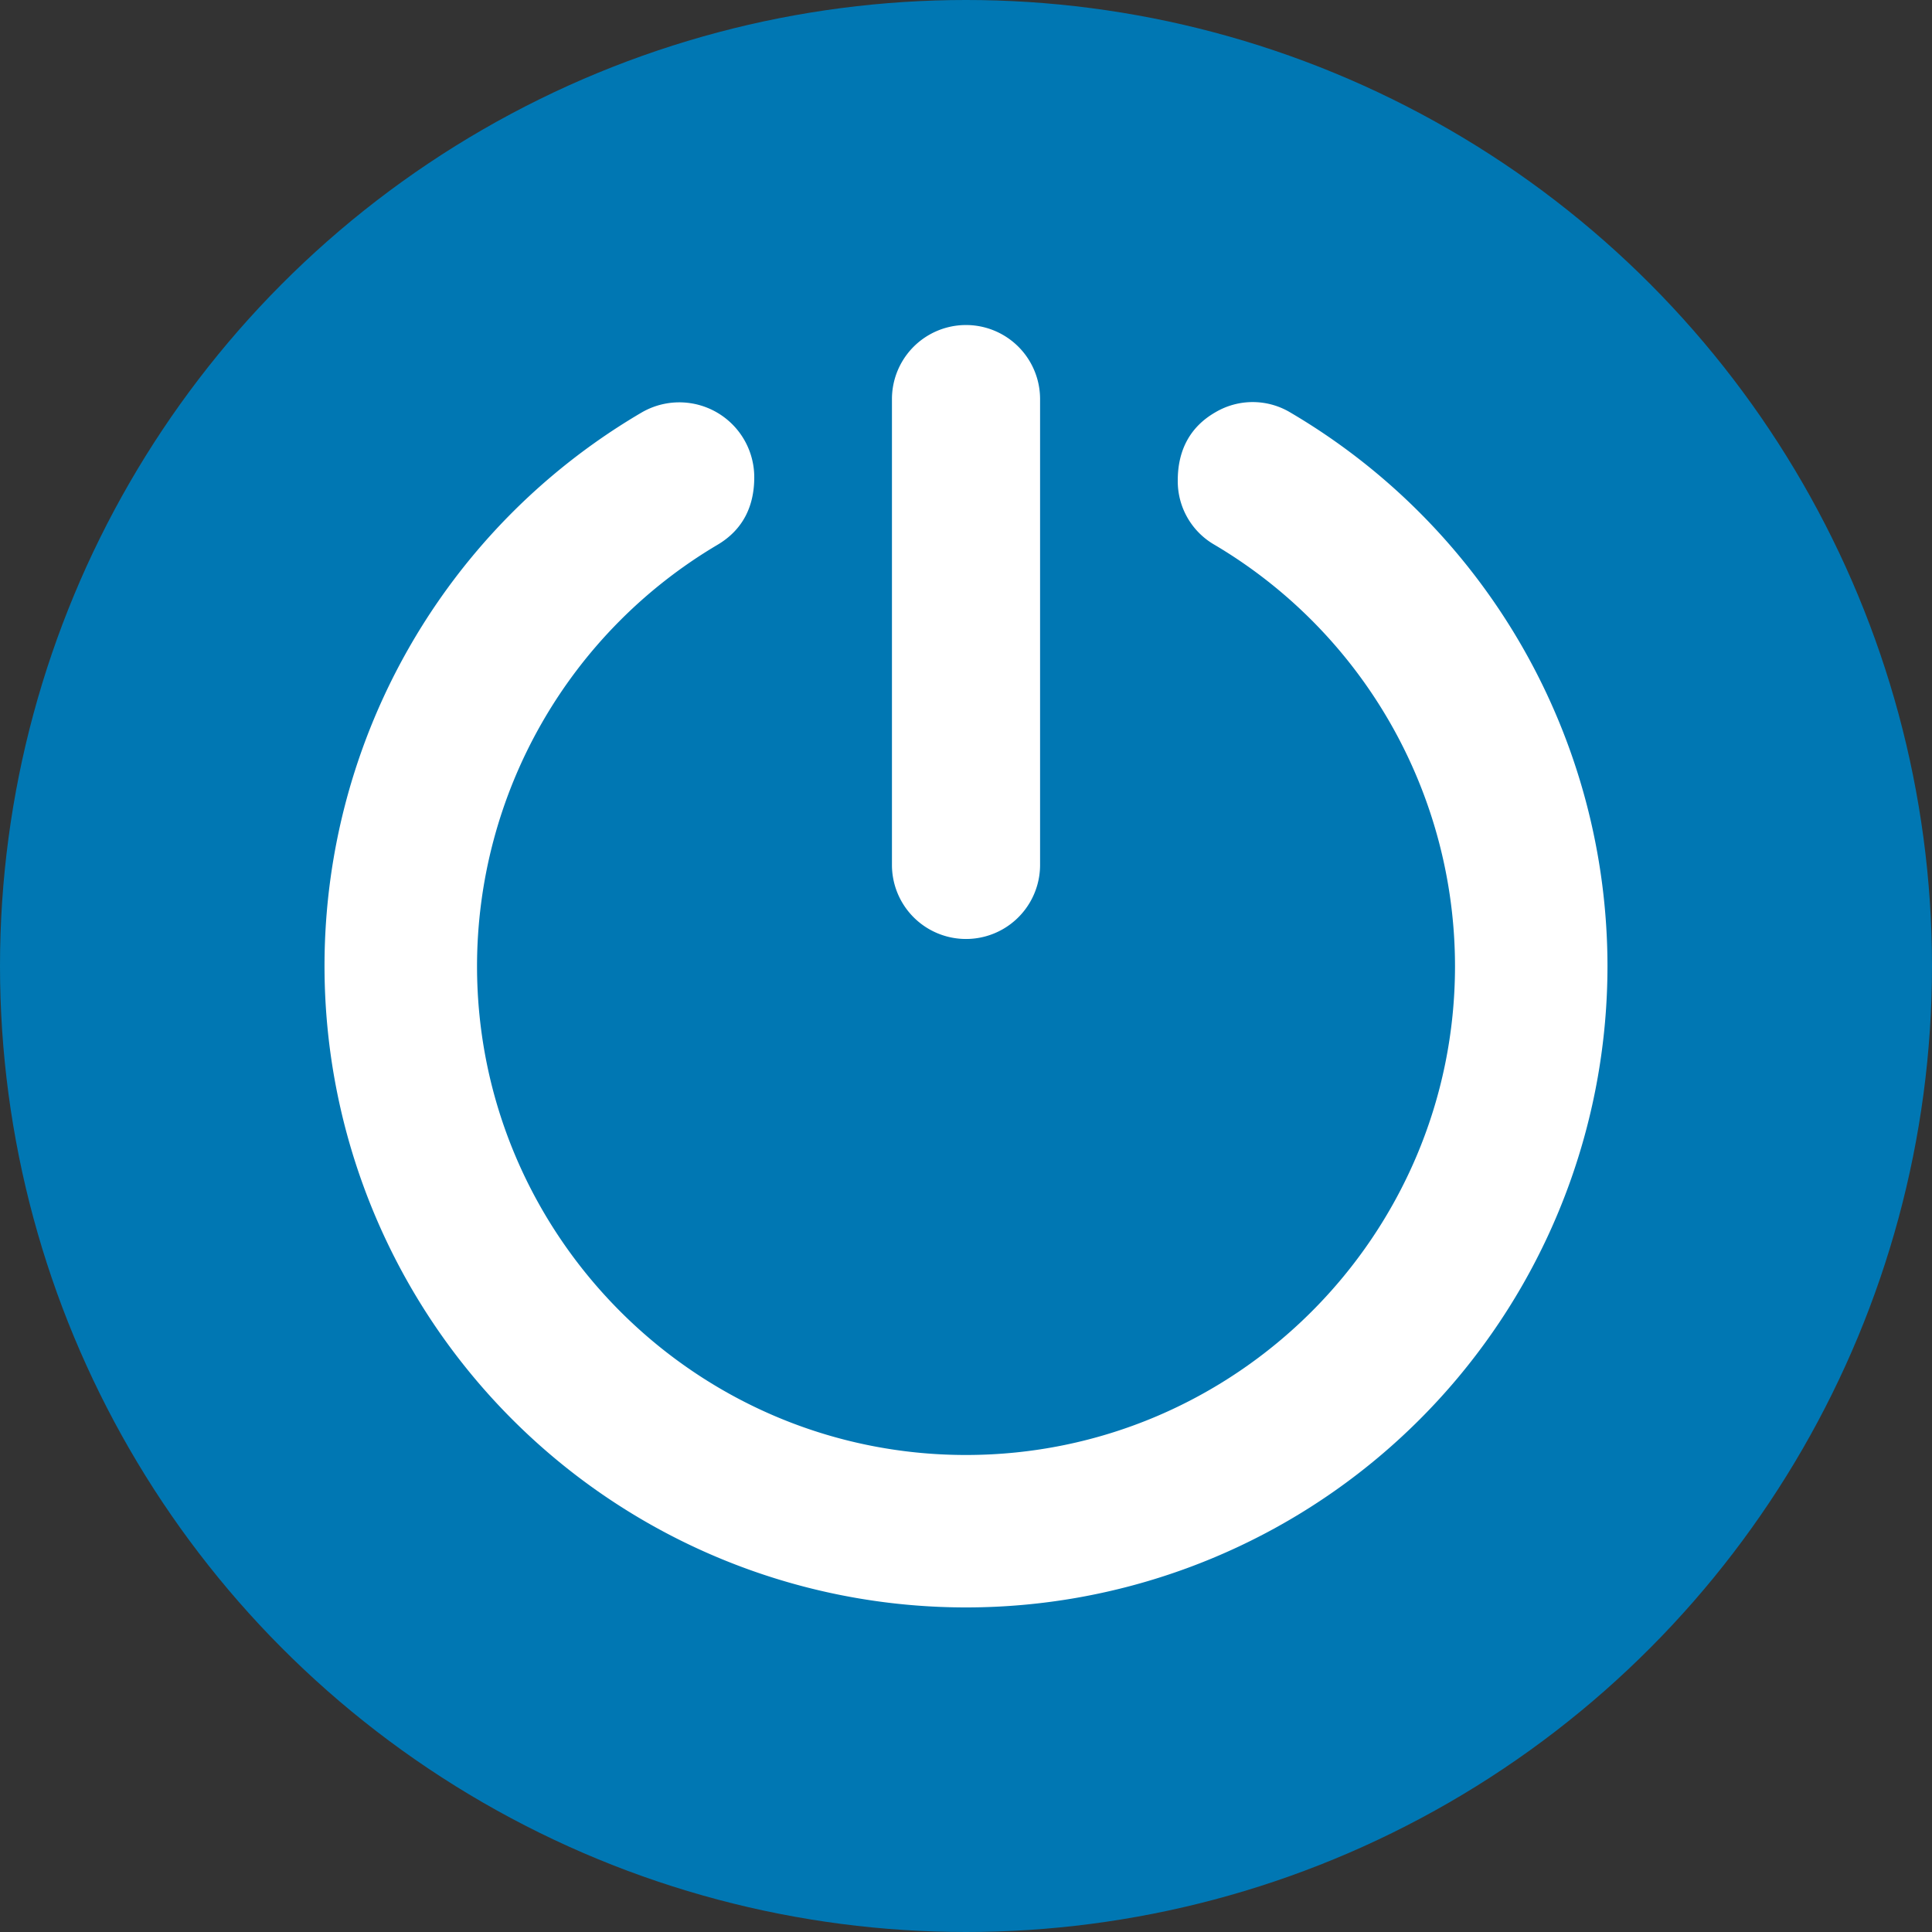
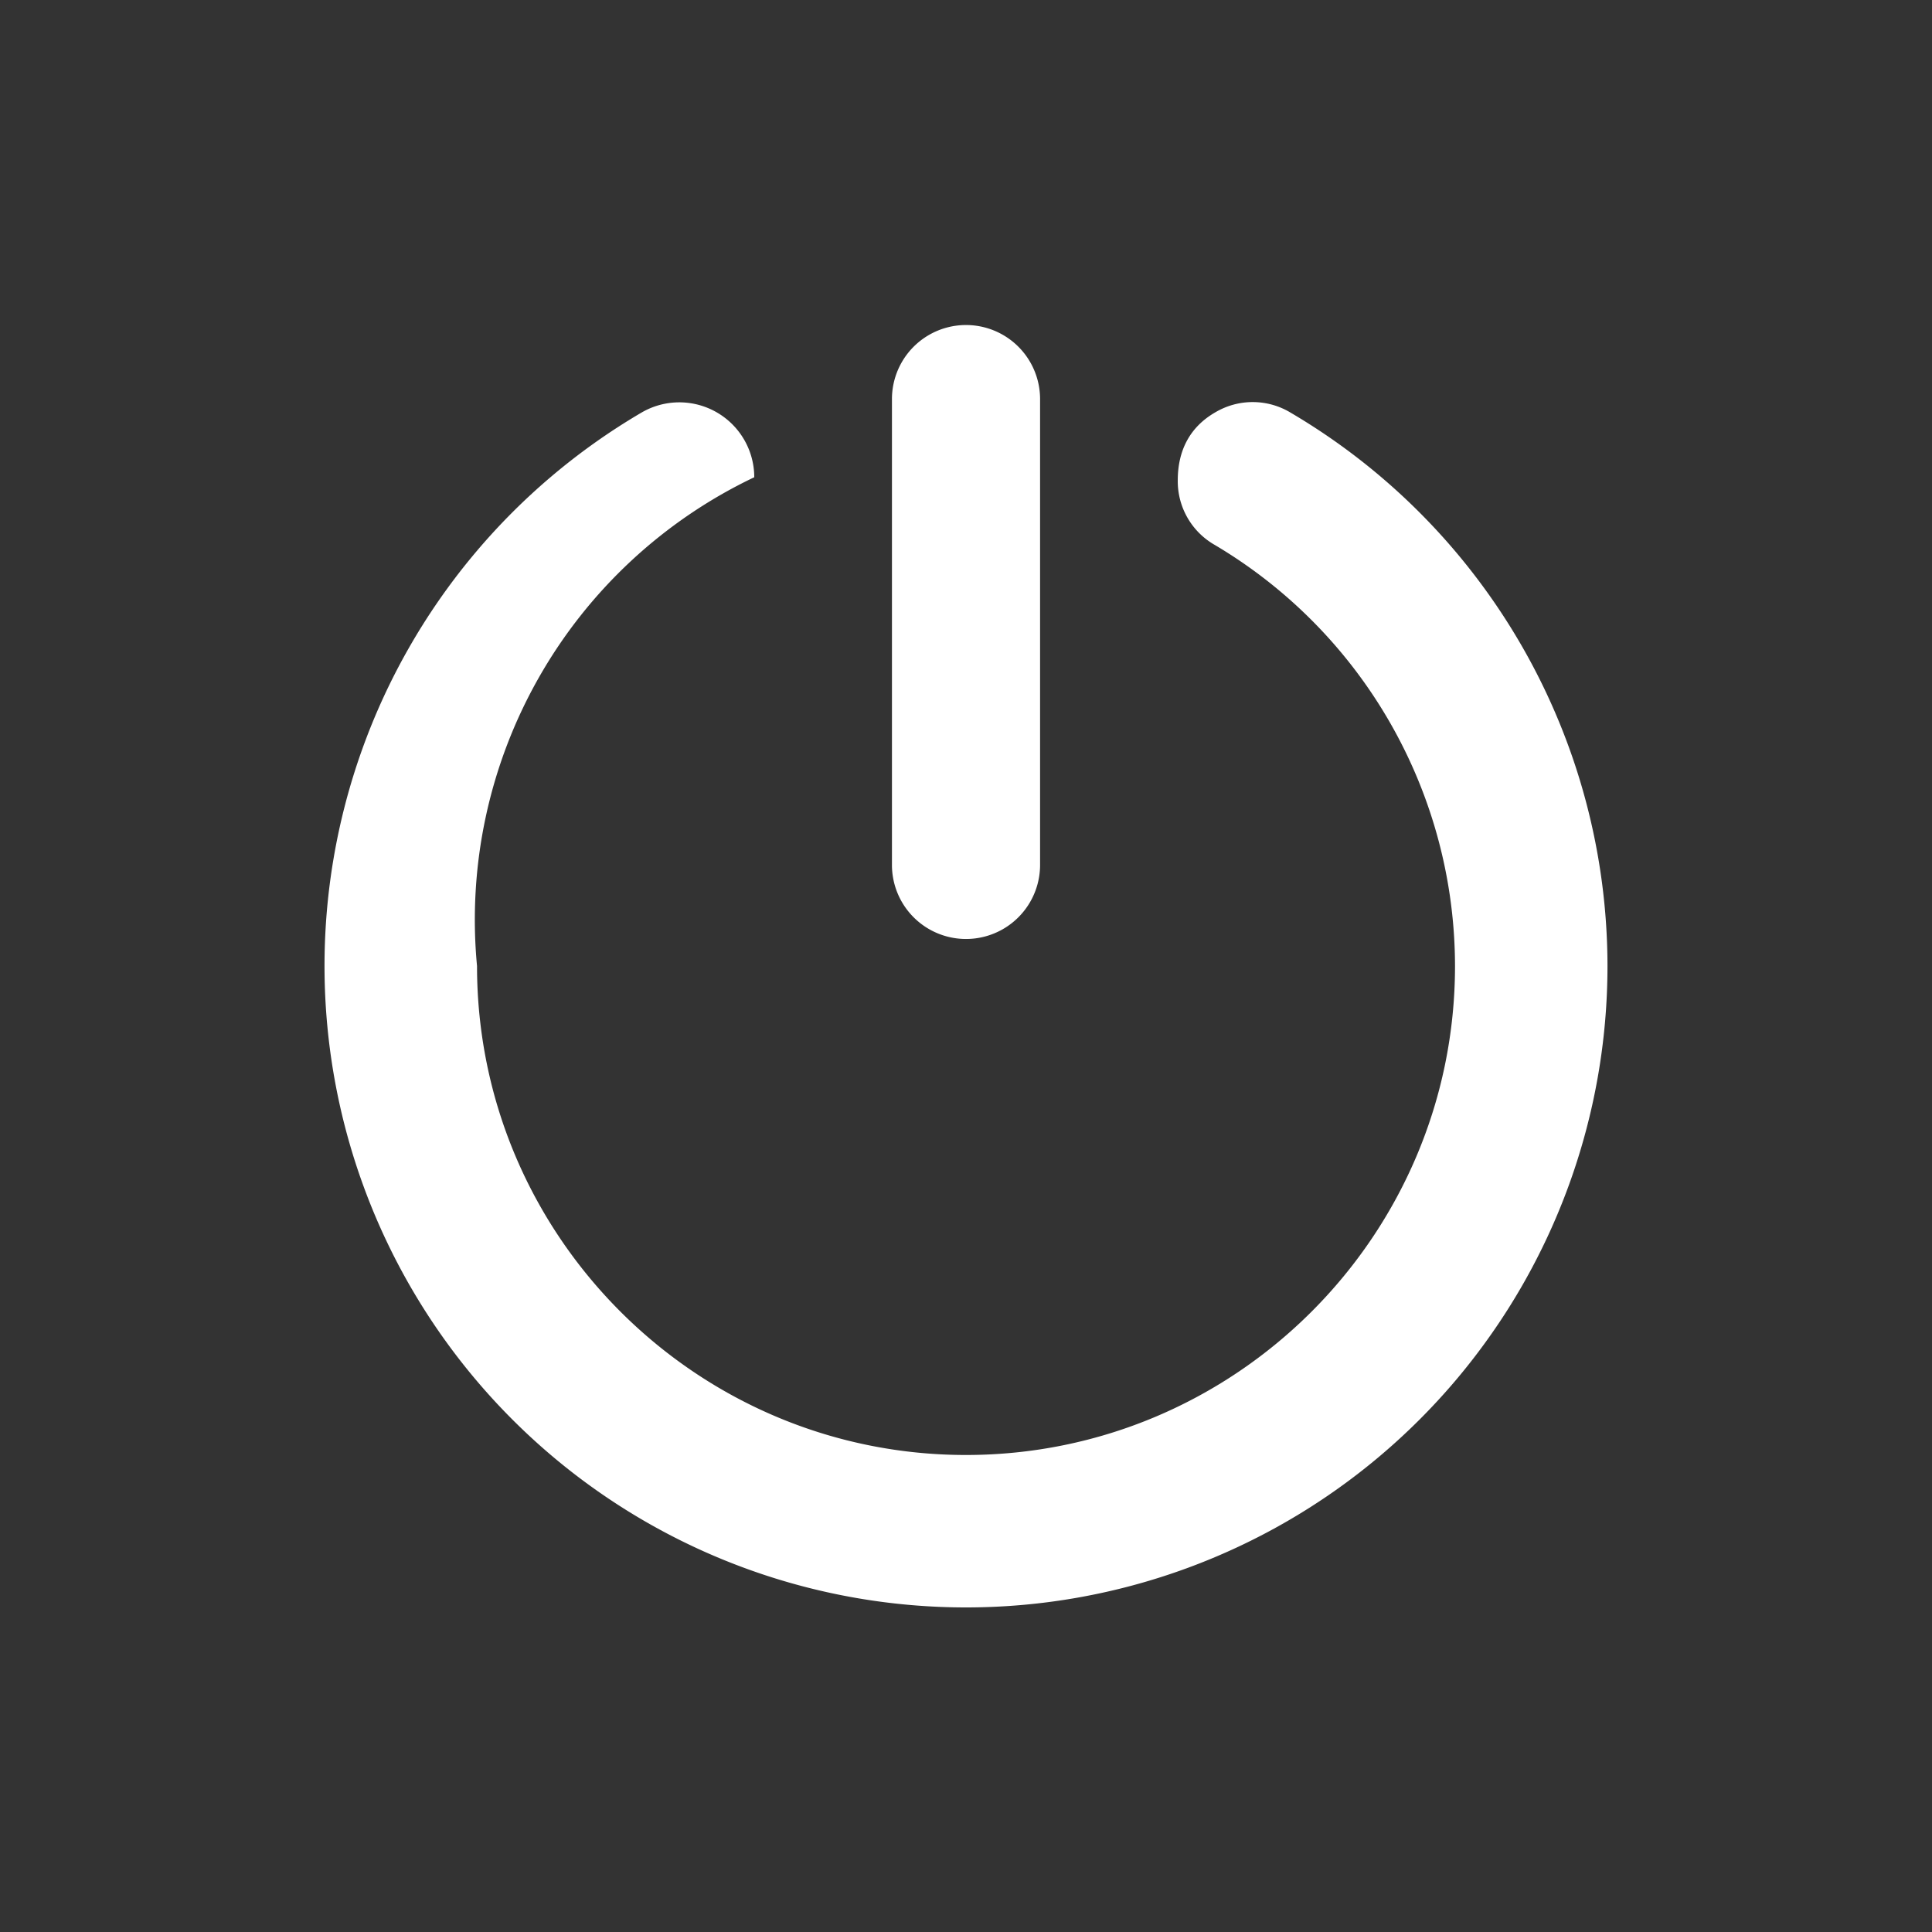
<svg xmlns="http://www.w3.org/2000/svg" version="1.1" width="512" height="512" x="0" y="0" viewBox="0 0 512 512" style="enable-background:new 0 0 512 512" xml:space="preserve" class="">
  <rect x="0" y="0" width="512" height="512" fill="#333333" stroke="none" />
  <g>
-     <circle cx="256" cy="256" r="256" fill="#0077b3" opacity="1" data-original="#f44336" class="" />
-     <path fill="#ffffff" fill-rule="evenodd" d="M275.631 229.351V105.624a19.628 19.628 0 0 0-39.255 0v123.727a19.628 19.628 0 0 0 39.255 0zM426 256a170 170 0 1 1-256.023-146.644 19.86 19.86 0 0 1 29.91 17.121c0 7.71-3.014 13.922-9.753 17.907A129.854 129.854 0 0 0 126.418 256c0 71.455 58.136 129.586 129.582 129.586S385.592 327.455 385.592 256a129.864 129.864 0 0 0-63.716-111.616 19.411 19.411 0 0 1-9.756-17.084c0-7.807 3.114-14.111 9.994-18.055a19.422 19.422 0 0 1 19.915.113A170.3 170.3 0 0 1 426 256z" opacity="1" data-original="#ffffff" class="" />
+     <path fill="#ffffff" fill-rule="evenodd" d="M275.631 229.351V105.624a19.628 19.628 0 0 0-39.255 0v123.727a19.628 19.628 0 0 0 39.255 0zM426 256a170 170 0 1 1-256.023-146.644 19.86 19.86 0 0 1 29.91 17.121A129.854 129.854 0 0 0 126.418 256c0 71.455 58.136 129.586 129.582 129.586S385.592 327.455 385.592 256a129.864 129.864 0 0 0-63.716-111.616 19.411 19.411 0 0 1-9.756-17.084c0-7.807 3.114-14.111 9.994-18.055a19.422 19.422 0 0 1 19.915.113A170.3 170.3 0 0 1 426 256z" opacity="1" data-original="#ffffff" class="" />
  </g>
</svg>